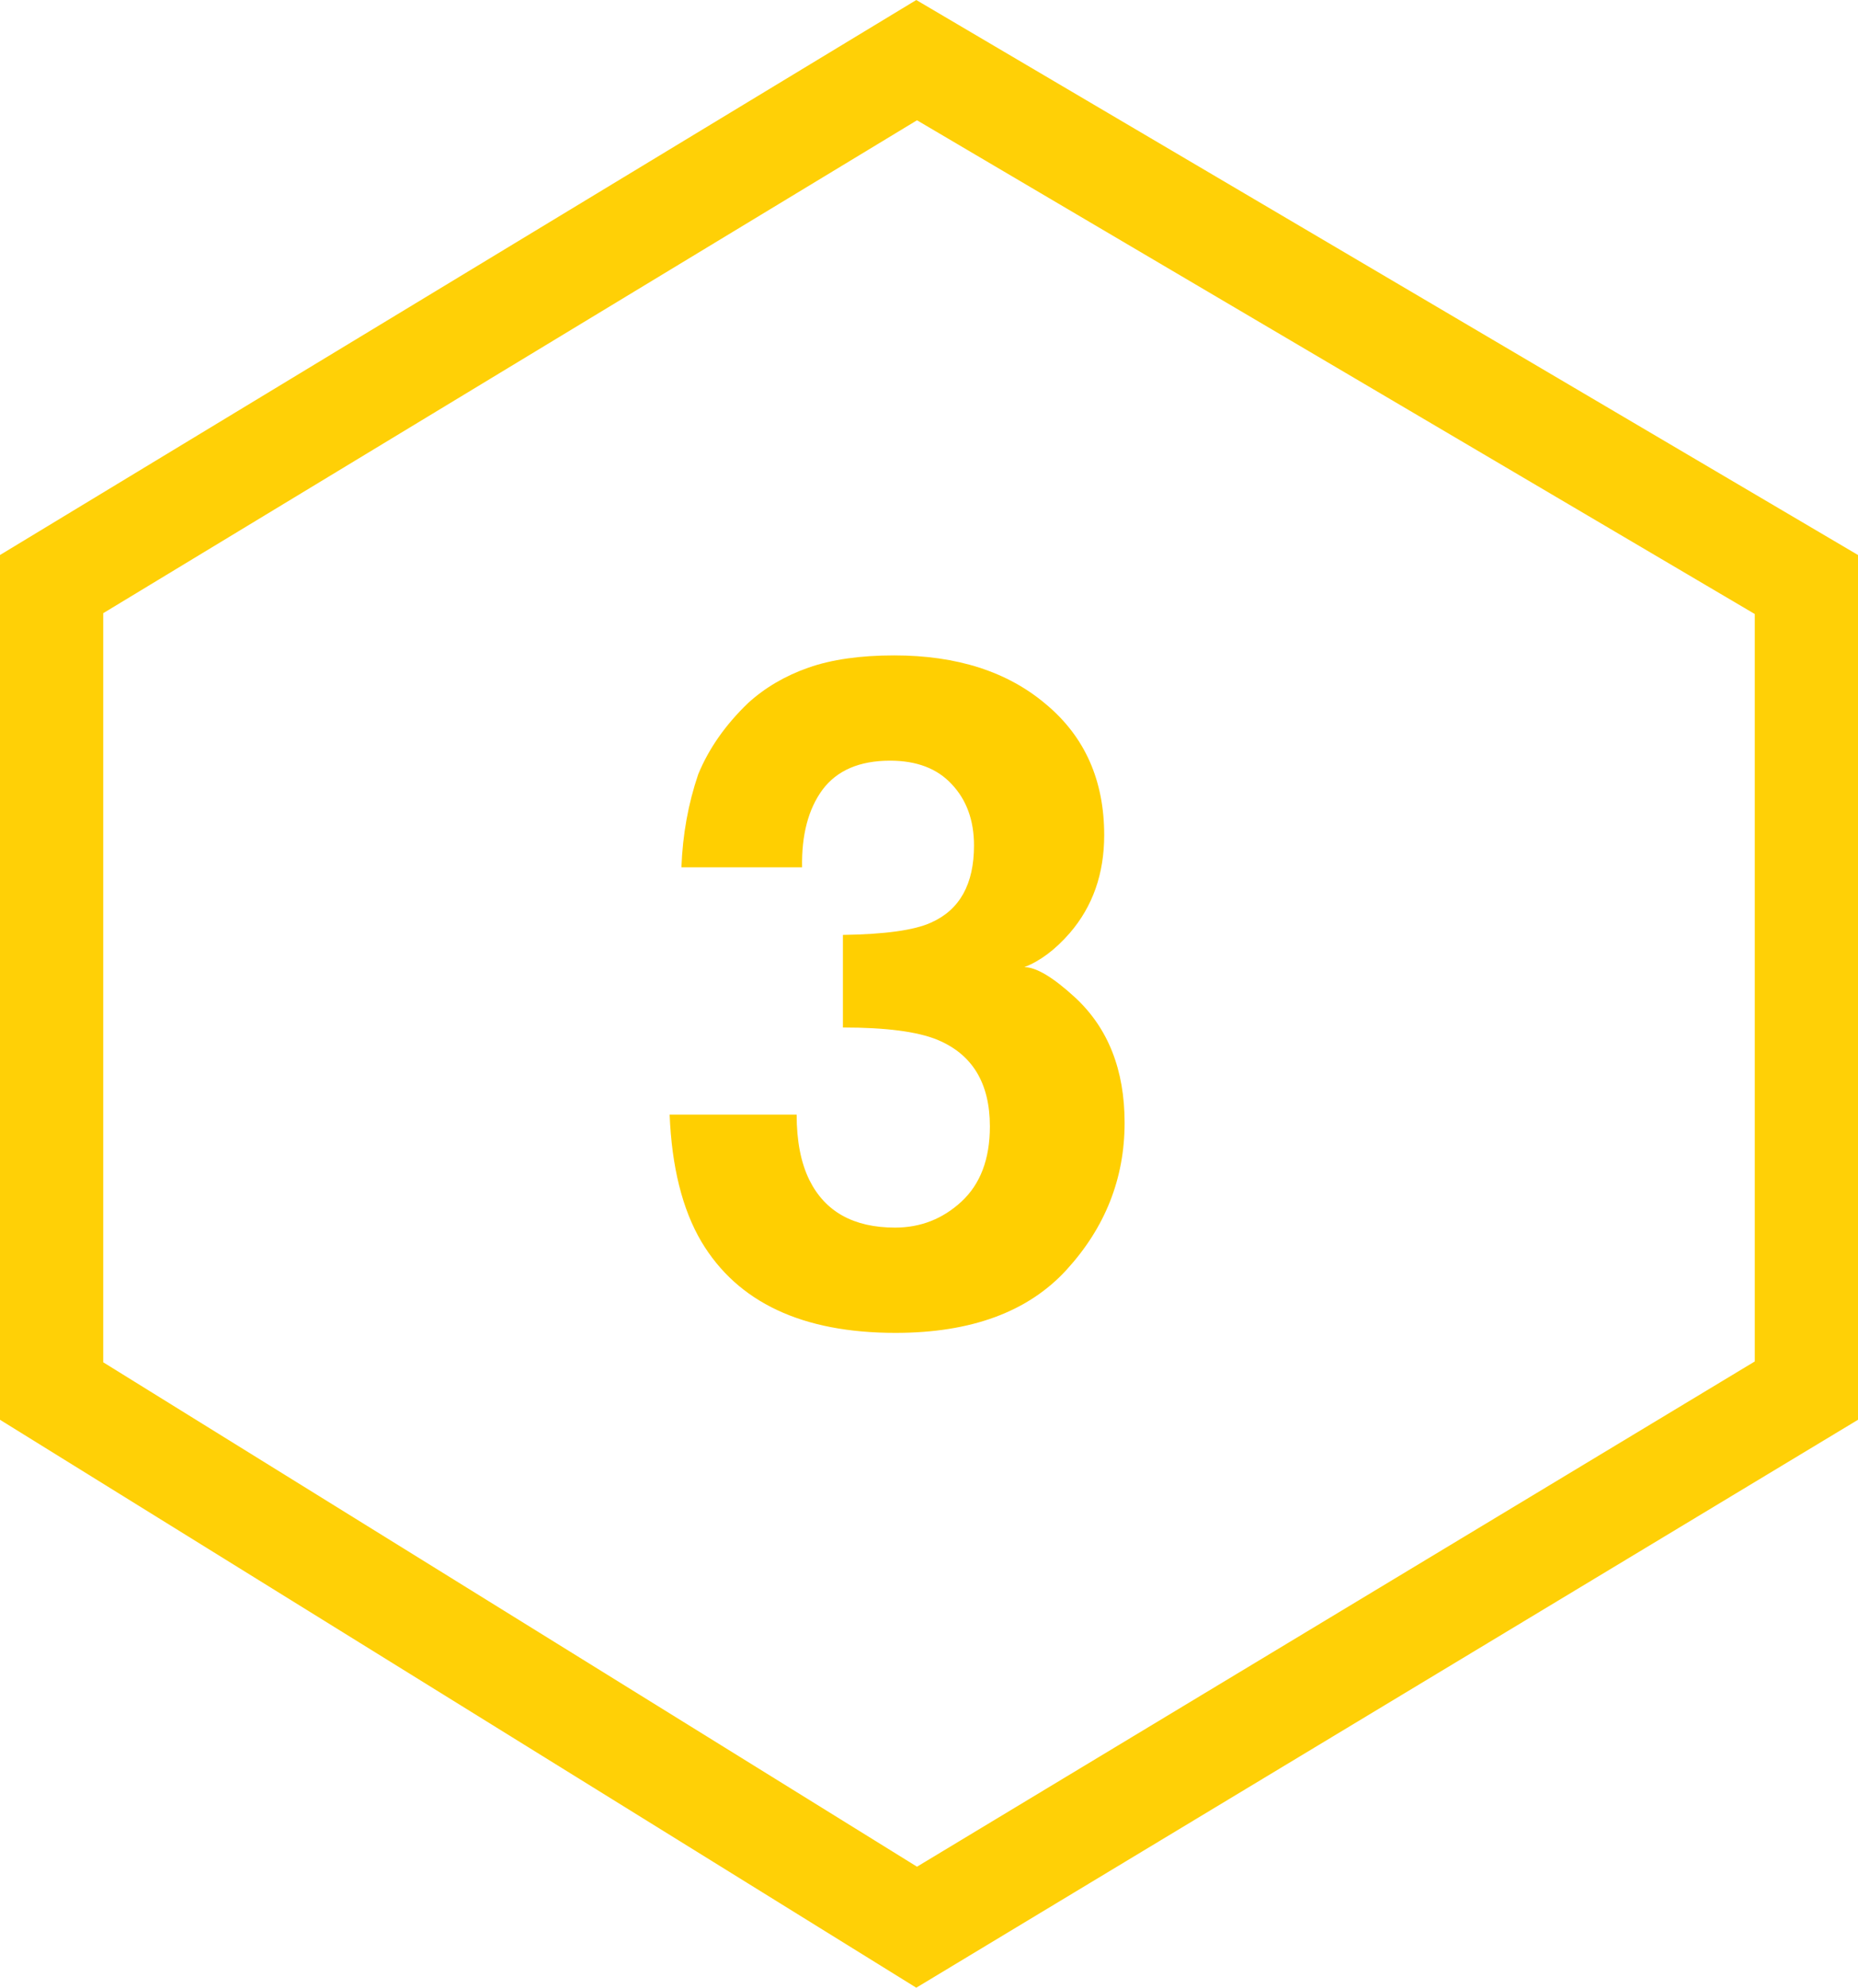
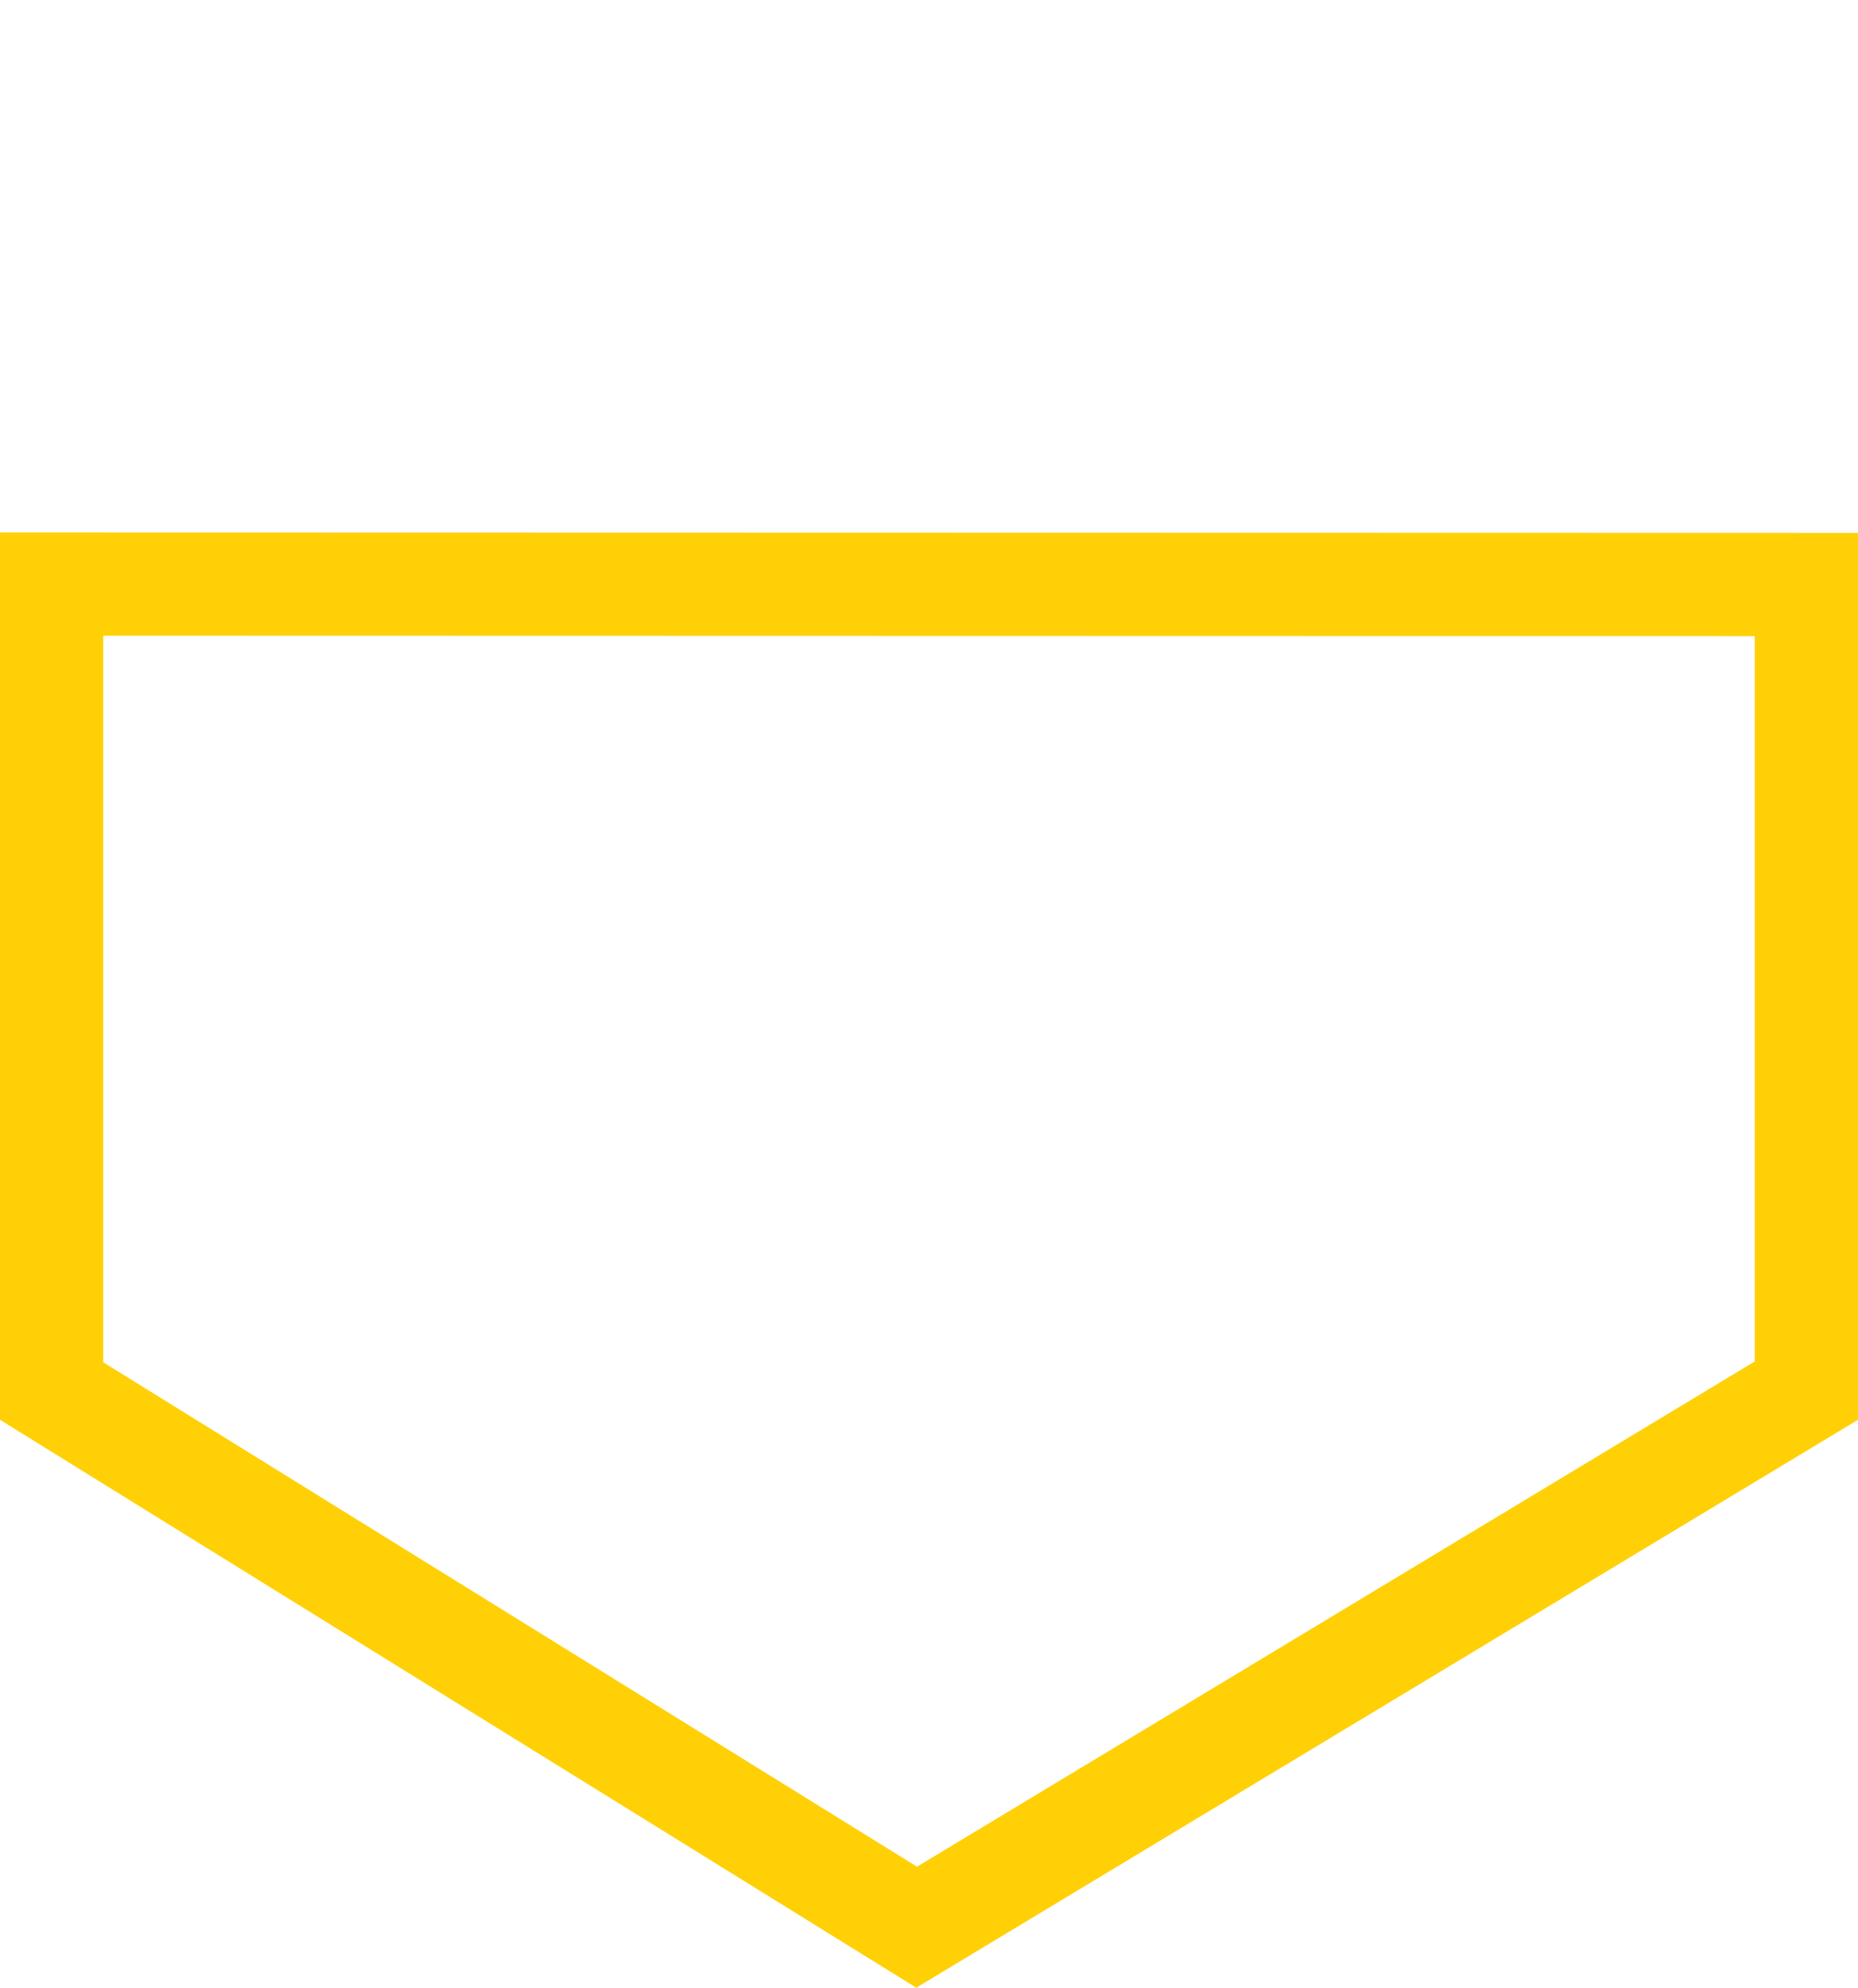
<svg xmlns="http://www.w3.org/2000/svg" width="72" height="77" viewBox="0 0 72 77" fill="none">
-   <path d="M30.871 43.178C30.871 44.197 31.035 45.041 31.363 45.709C31.973 46.94 33.08 47.555 34.685 47.555C35.67 47.555 36.525 47.221 37.252 46.553C37.99 45.873 38.359 44.9 38.359 43.635C38.359 41.959 37.68 40.84 36.32 40.277C35.547 39.961 34.328 39.803 32.664 39.803V36.217C34.293 36.193 35.43 36.035 36.074 35.742C37.188 35.25 37.744 34.254 37.744 32.754C37.744 31.781 37.457 30.99 36.883 30.381C36.32 29.771 35.523 29.467 34.492 29.467C33.309 29.467 32.435 29.842 31.873 30.592C31.322 31.342 31.059 32.344 31.082 33.598H26.406C26.453 32.332 26.67 31.131 27.057 29.994C27.467 28.998 28.111 28.078 28.99 27.234C29.646 26.637 30.426 26.18 31.328 25.863C32.23 25.547 33.338 25.389 34.65 25.389C37.088 25.389 39.051 26.021 40.539 27.287C42.039 28.541 42.789 30.229 42.789 32.35C42.789 33.85 42.344 35.115 41.453 36.147C40.891 36.791 40.305 37.23 39.695 37.465C40.152 37.465 40.809 37.857 41.664 38.643C42.941 39.826 43.58 41.443 43.58 43.494C43.58 45.65 42.83 47.549 41.33 49.19C39.842 50.818 37.633 51.633 34.703 51.633C31.094 51.633 28.586 50.455 27.18 48.1C26.441 46.846 26.031 45.205 25.949 43.178H30.871Z" fill="#FFCF01" />
-   <path d="M2 22.627L35.521 2.33L70 22.643V53.87L35.521 74.656L2 53.886V22.627Z" stroke="#FFD006" stroke-width="4" />
+   <path d="M2 22.627L70 22.643V53.87L35.521 74.656L2 53.886V22.627Z" stroke="#FFD006" stroke-width="4" />
</svg>